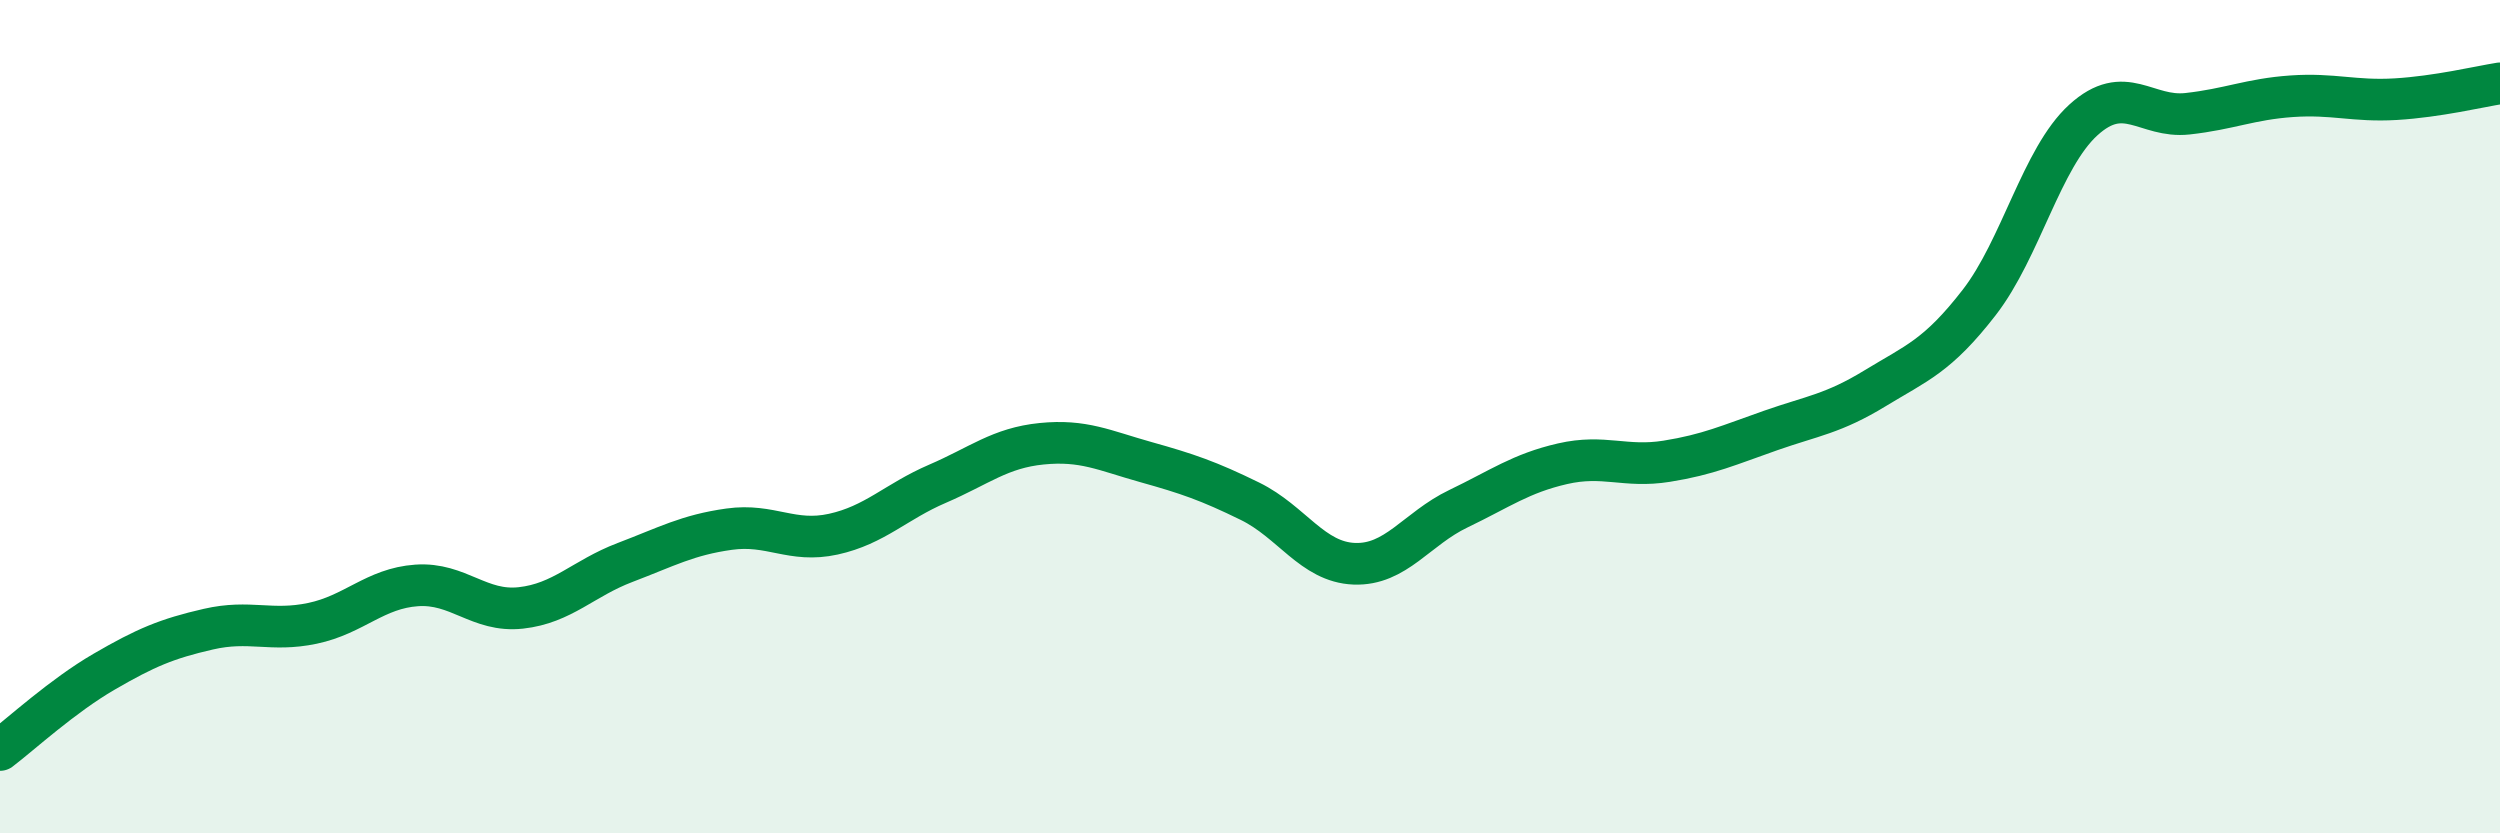
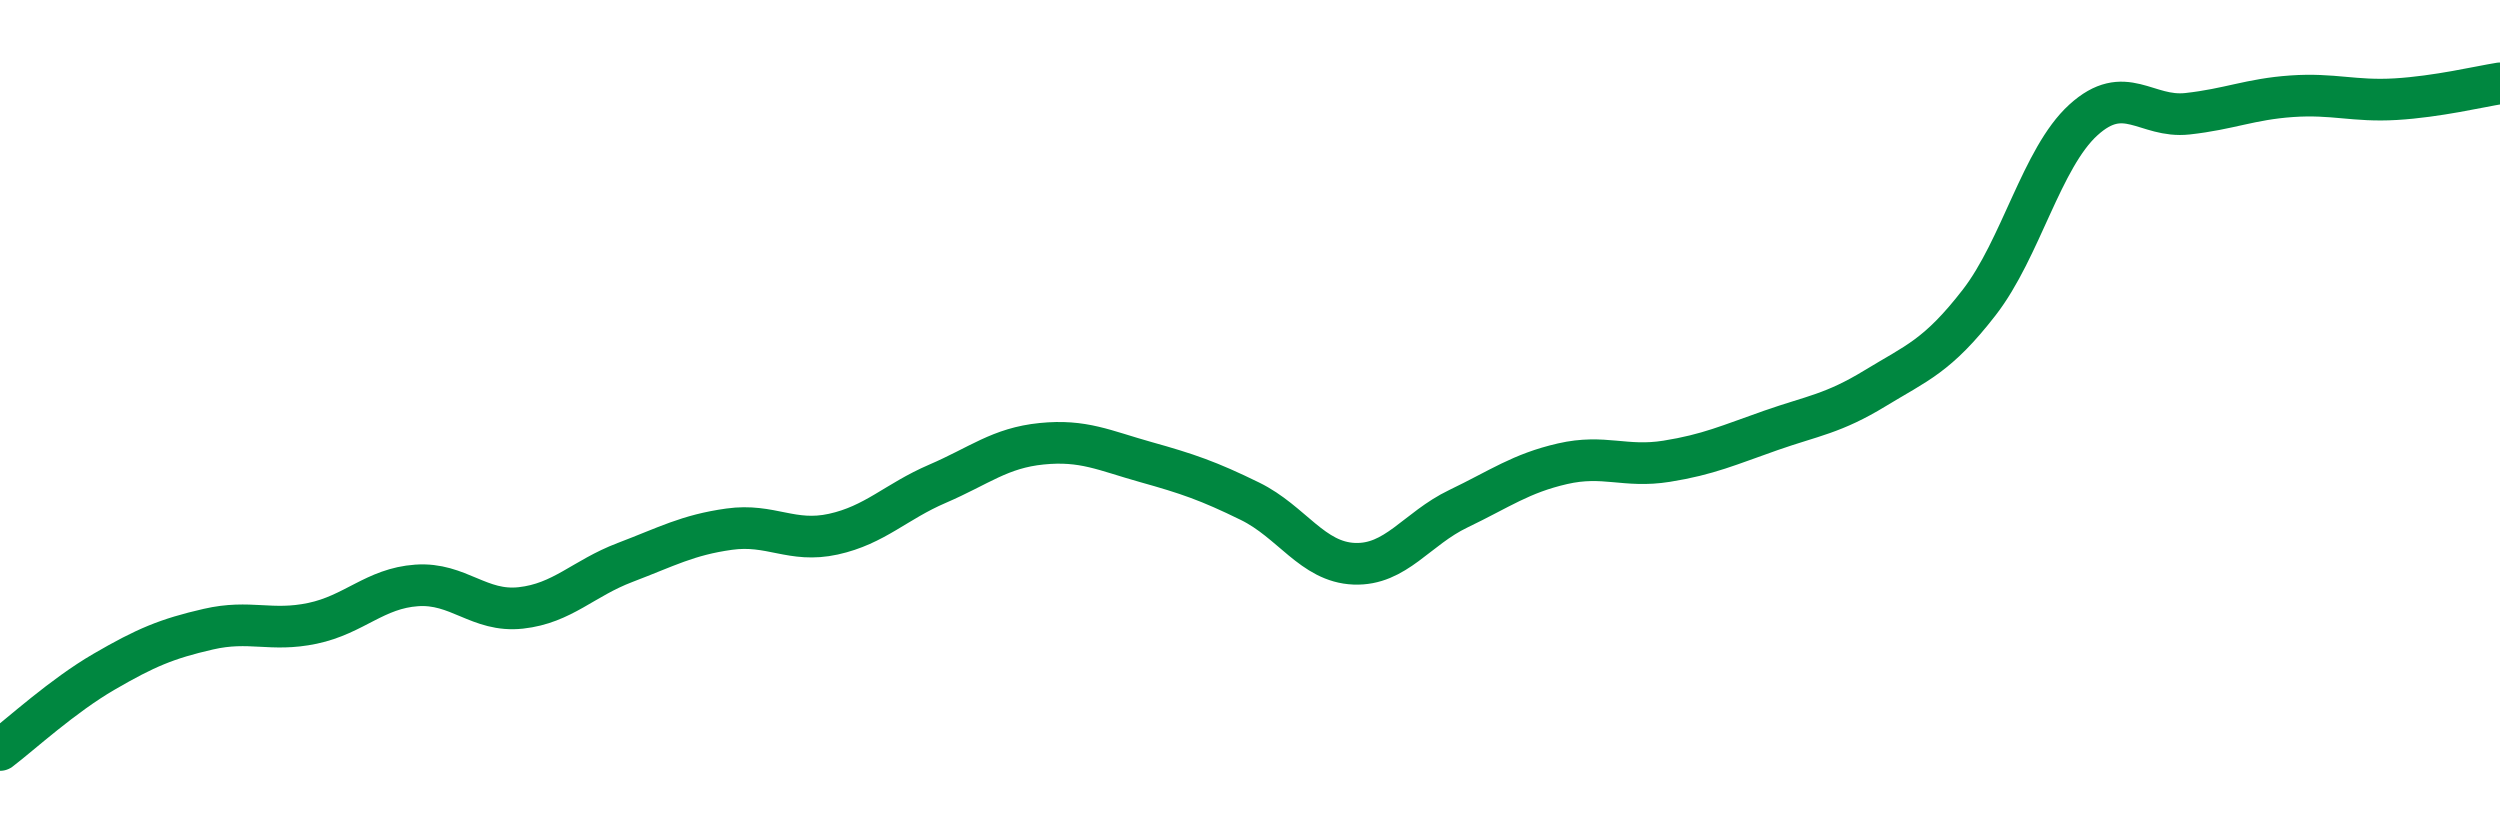
<svg xmlns="http://www.w3.org/2000/svg" width="60" height="20" viewBox="0 0 60 20">
-   <path d="M 0,18 C 0.5,17.62 1.5,16.7 2.5,16.12 C 3.5,15.54 4,15.33 5,15.1 C 6,14.87 6.5,15.17 7.5,14.96 C 8.5,14.75 9,14.12 10,14.05 C 11,13.98 11.5,14.7 12.5,14.59 C 13.5,14.48 14,13.88 15,13.5 C 16,13.12 16.5,12.84 17.5,12.7 C 18.5,12.56 19,13.04 20,12.82 C 21,12.6 21.5,12.04 22.5,11.61 C 23.5,11.18 24,10.75 25,10.65 C 26,10.55 26.5,10.81 27.5,11.09 C 28.5,11.37 29,11.54 30,12.03 C 31,12.52 31.5,13.49 32.5,13.53 C 33.5,13.57 34,12.69 35,12.21 C 36,11.73 36.5,11.36 37.5,11.13 C 38.5,10.9 39,11.23 40,11.07 C 41,10.91 41.5,10.68 42.5,10.33 C 43.5,9.98 44,9.93 45,9.32 C 46,8.71 46.5,8.55 47.5,7.26 C 48.5,5.97 49,3.79 50,2.88 C 51,1.97 51.5,2.84 52.5,2.73 C 53.5,2.62 54,2.38 55,2.31 C 56,2.24 56.5,2.44 57.5,2.38 C 58.5,2.32 59.5,2.08 60,2L60 20L0 20Z" fill="#008740" opacity="0.1" stroke-linecap="round" stroke-linejoin="round" />
  <path d="M 0,18 C 0.5,17.62 1.5,16.7 2.5,16.12 C 3.5,15.54 4,15.33 5,15.1 C 6,14.87 6.5,15.17 7.5,14.96 C 8.5,14.75 9,14.12 10,14.05 C 11,13.98 11.5,14.7 12.5,14.59 C 13.5,14.48 14,13.88 15,13.5 C 16,13.12 16.5,12.84 17.5,12.7 C 18.5,12.56 19,13.04 20,12.82 C 21,12.6 21.5,12.04 22.5,11.61 C 23.5,11.18 24,10.75 25,10.65 C 26,10.55 26.5,10.81 27.5,11.09 C 28.5,11.37 29,11.54 30,12.03 C 31,12.52 31.5,13.49 32.5,13.53 C 33.5,13.57 34,12.69 35,12.21 C 36,11.73 36.5,11.36 37.5,11.13 C 38.5,10.9 39,11.23 40,11.07 C 41,10.91 41.5,10.68 42.5,10.33 C 43.5,9.98 44,9.93 45,9.32 C 46,8.71 46.5,8.55 47.5,7.26 C 48.5,5.97 49,3.79 50,2.88 C 51,1.97 51.5,2.84 52.5,2.73 C 53.5,2.62 54,2.38 55,2.31 C 56,2.24 56.5,2.44 57.5,2.38 C 58.5,2.32 59.5,2.08 60,2" stroke="#008740" stroke-width="1" fill="none" stroke-linecap="round" stroke-linejoin="round" />
</svg>